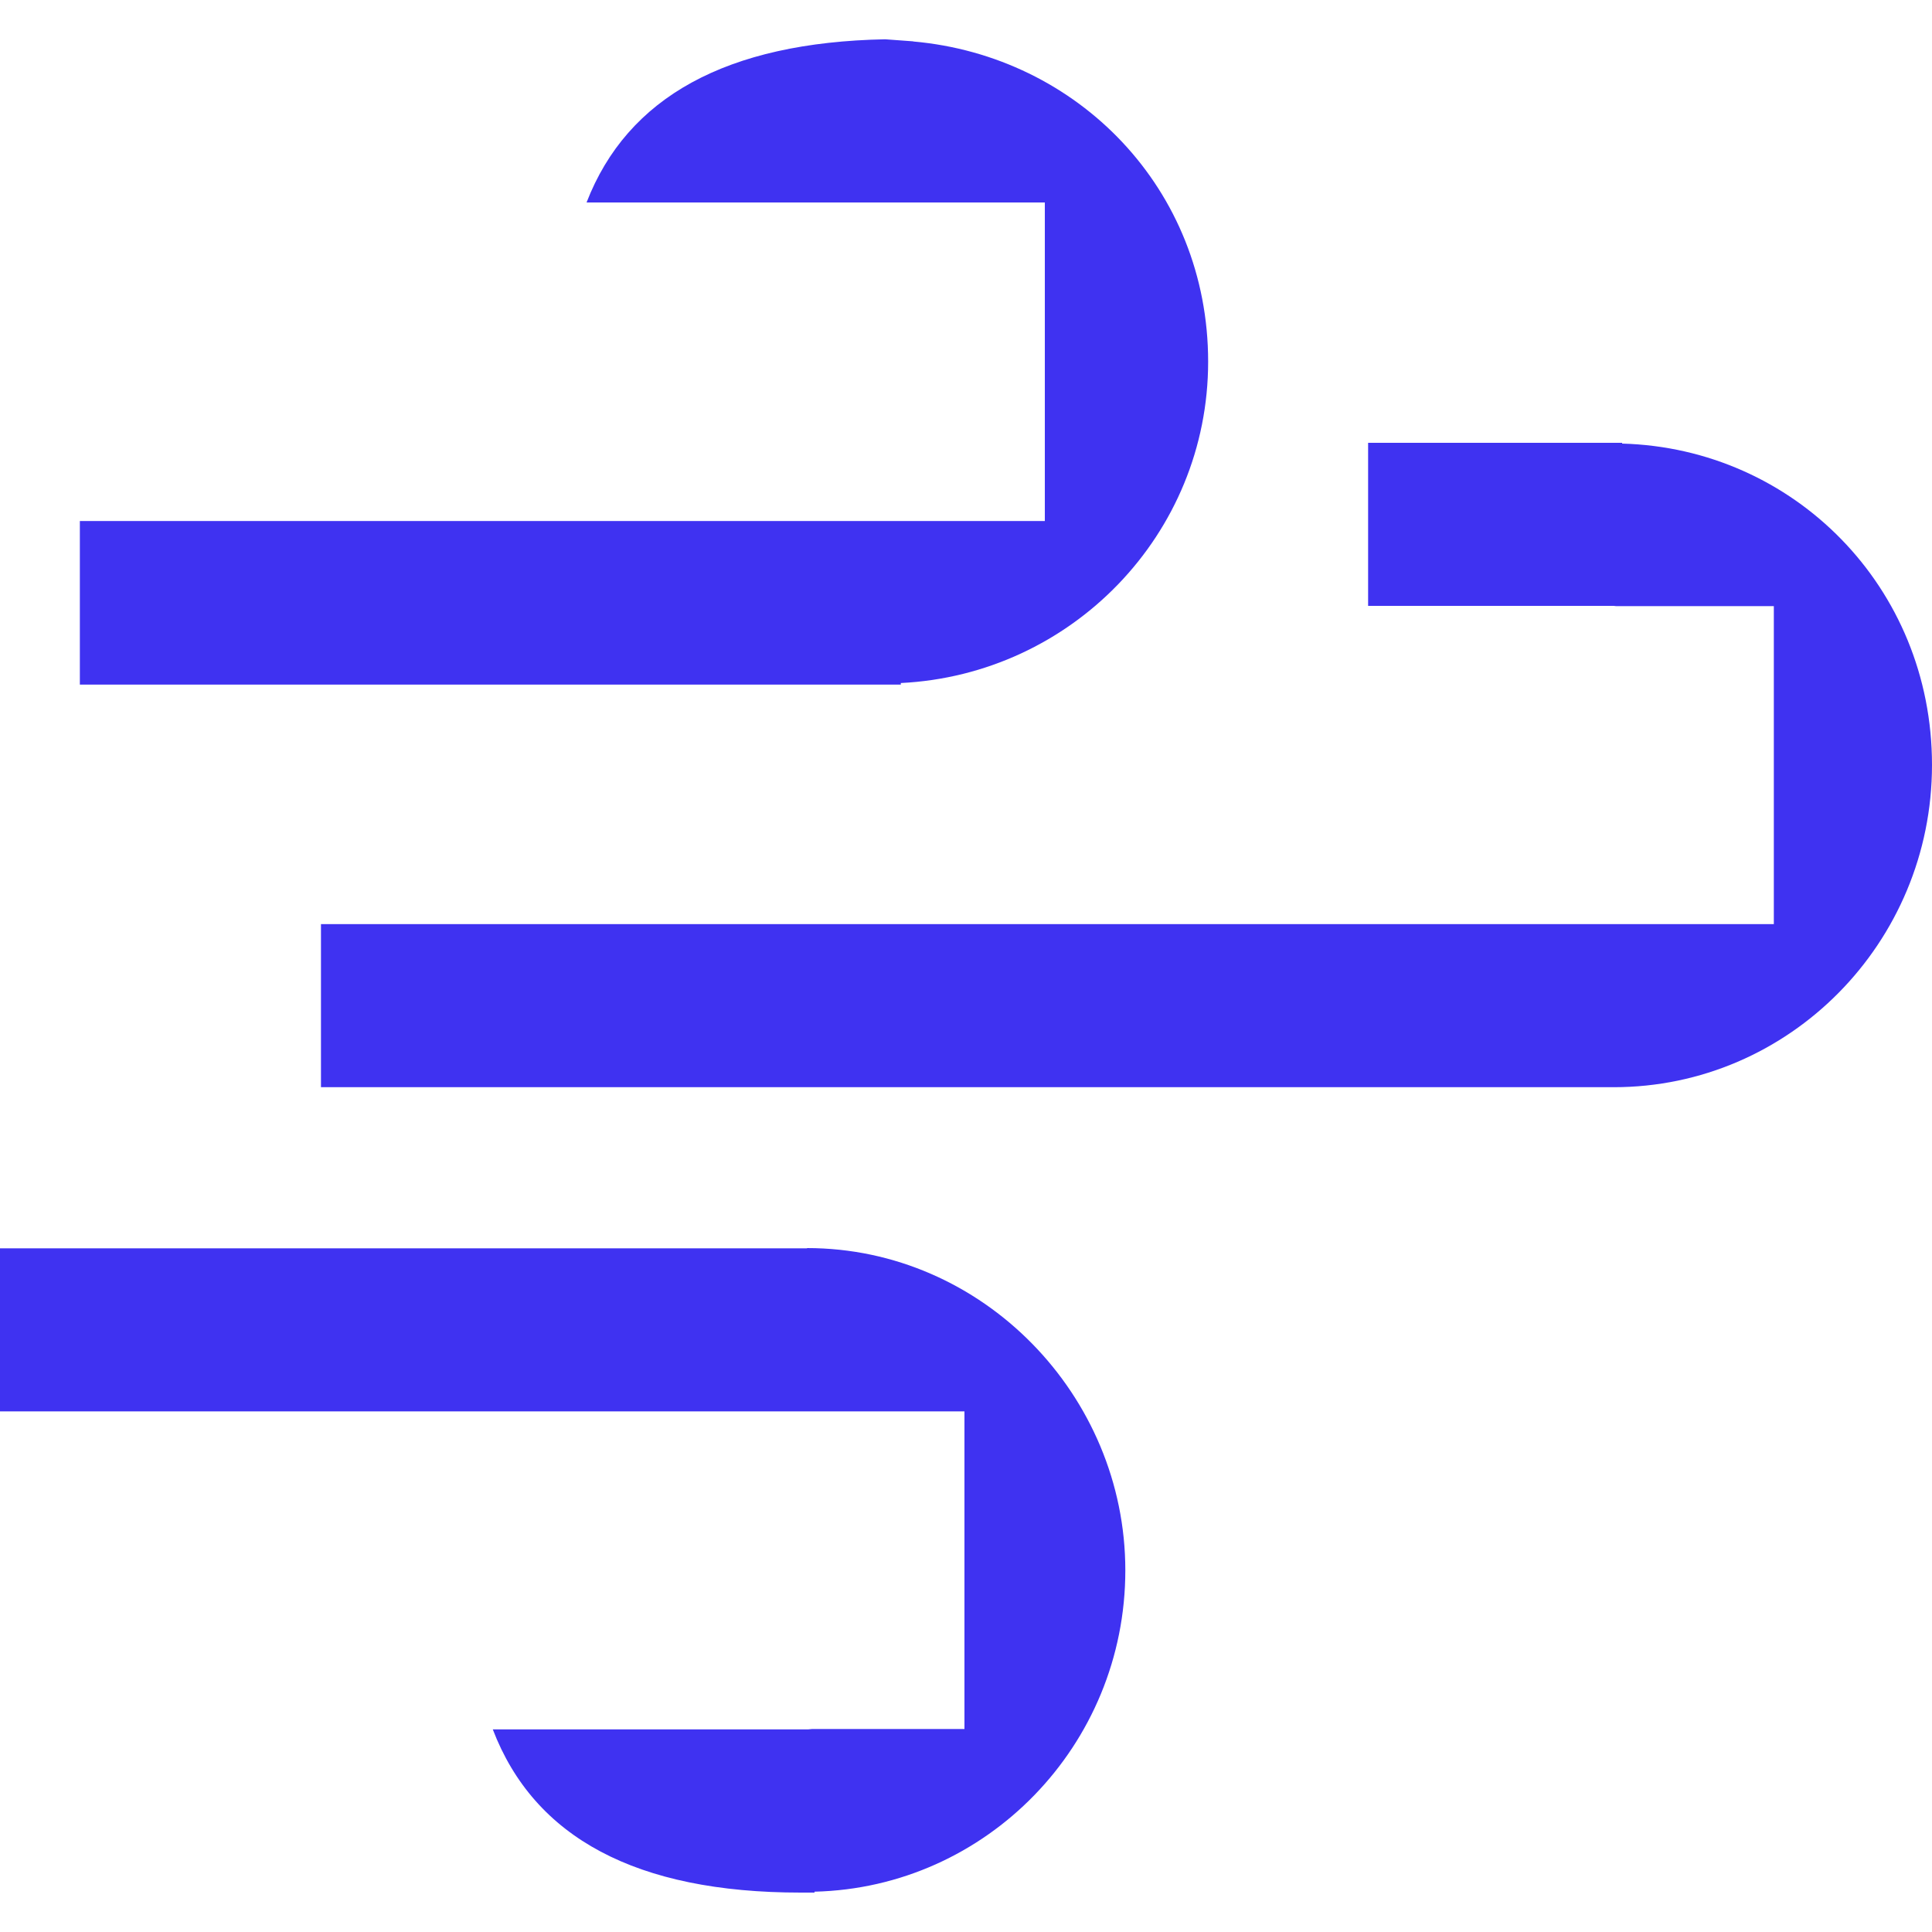
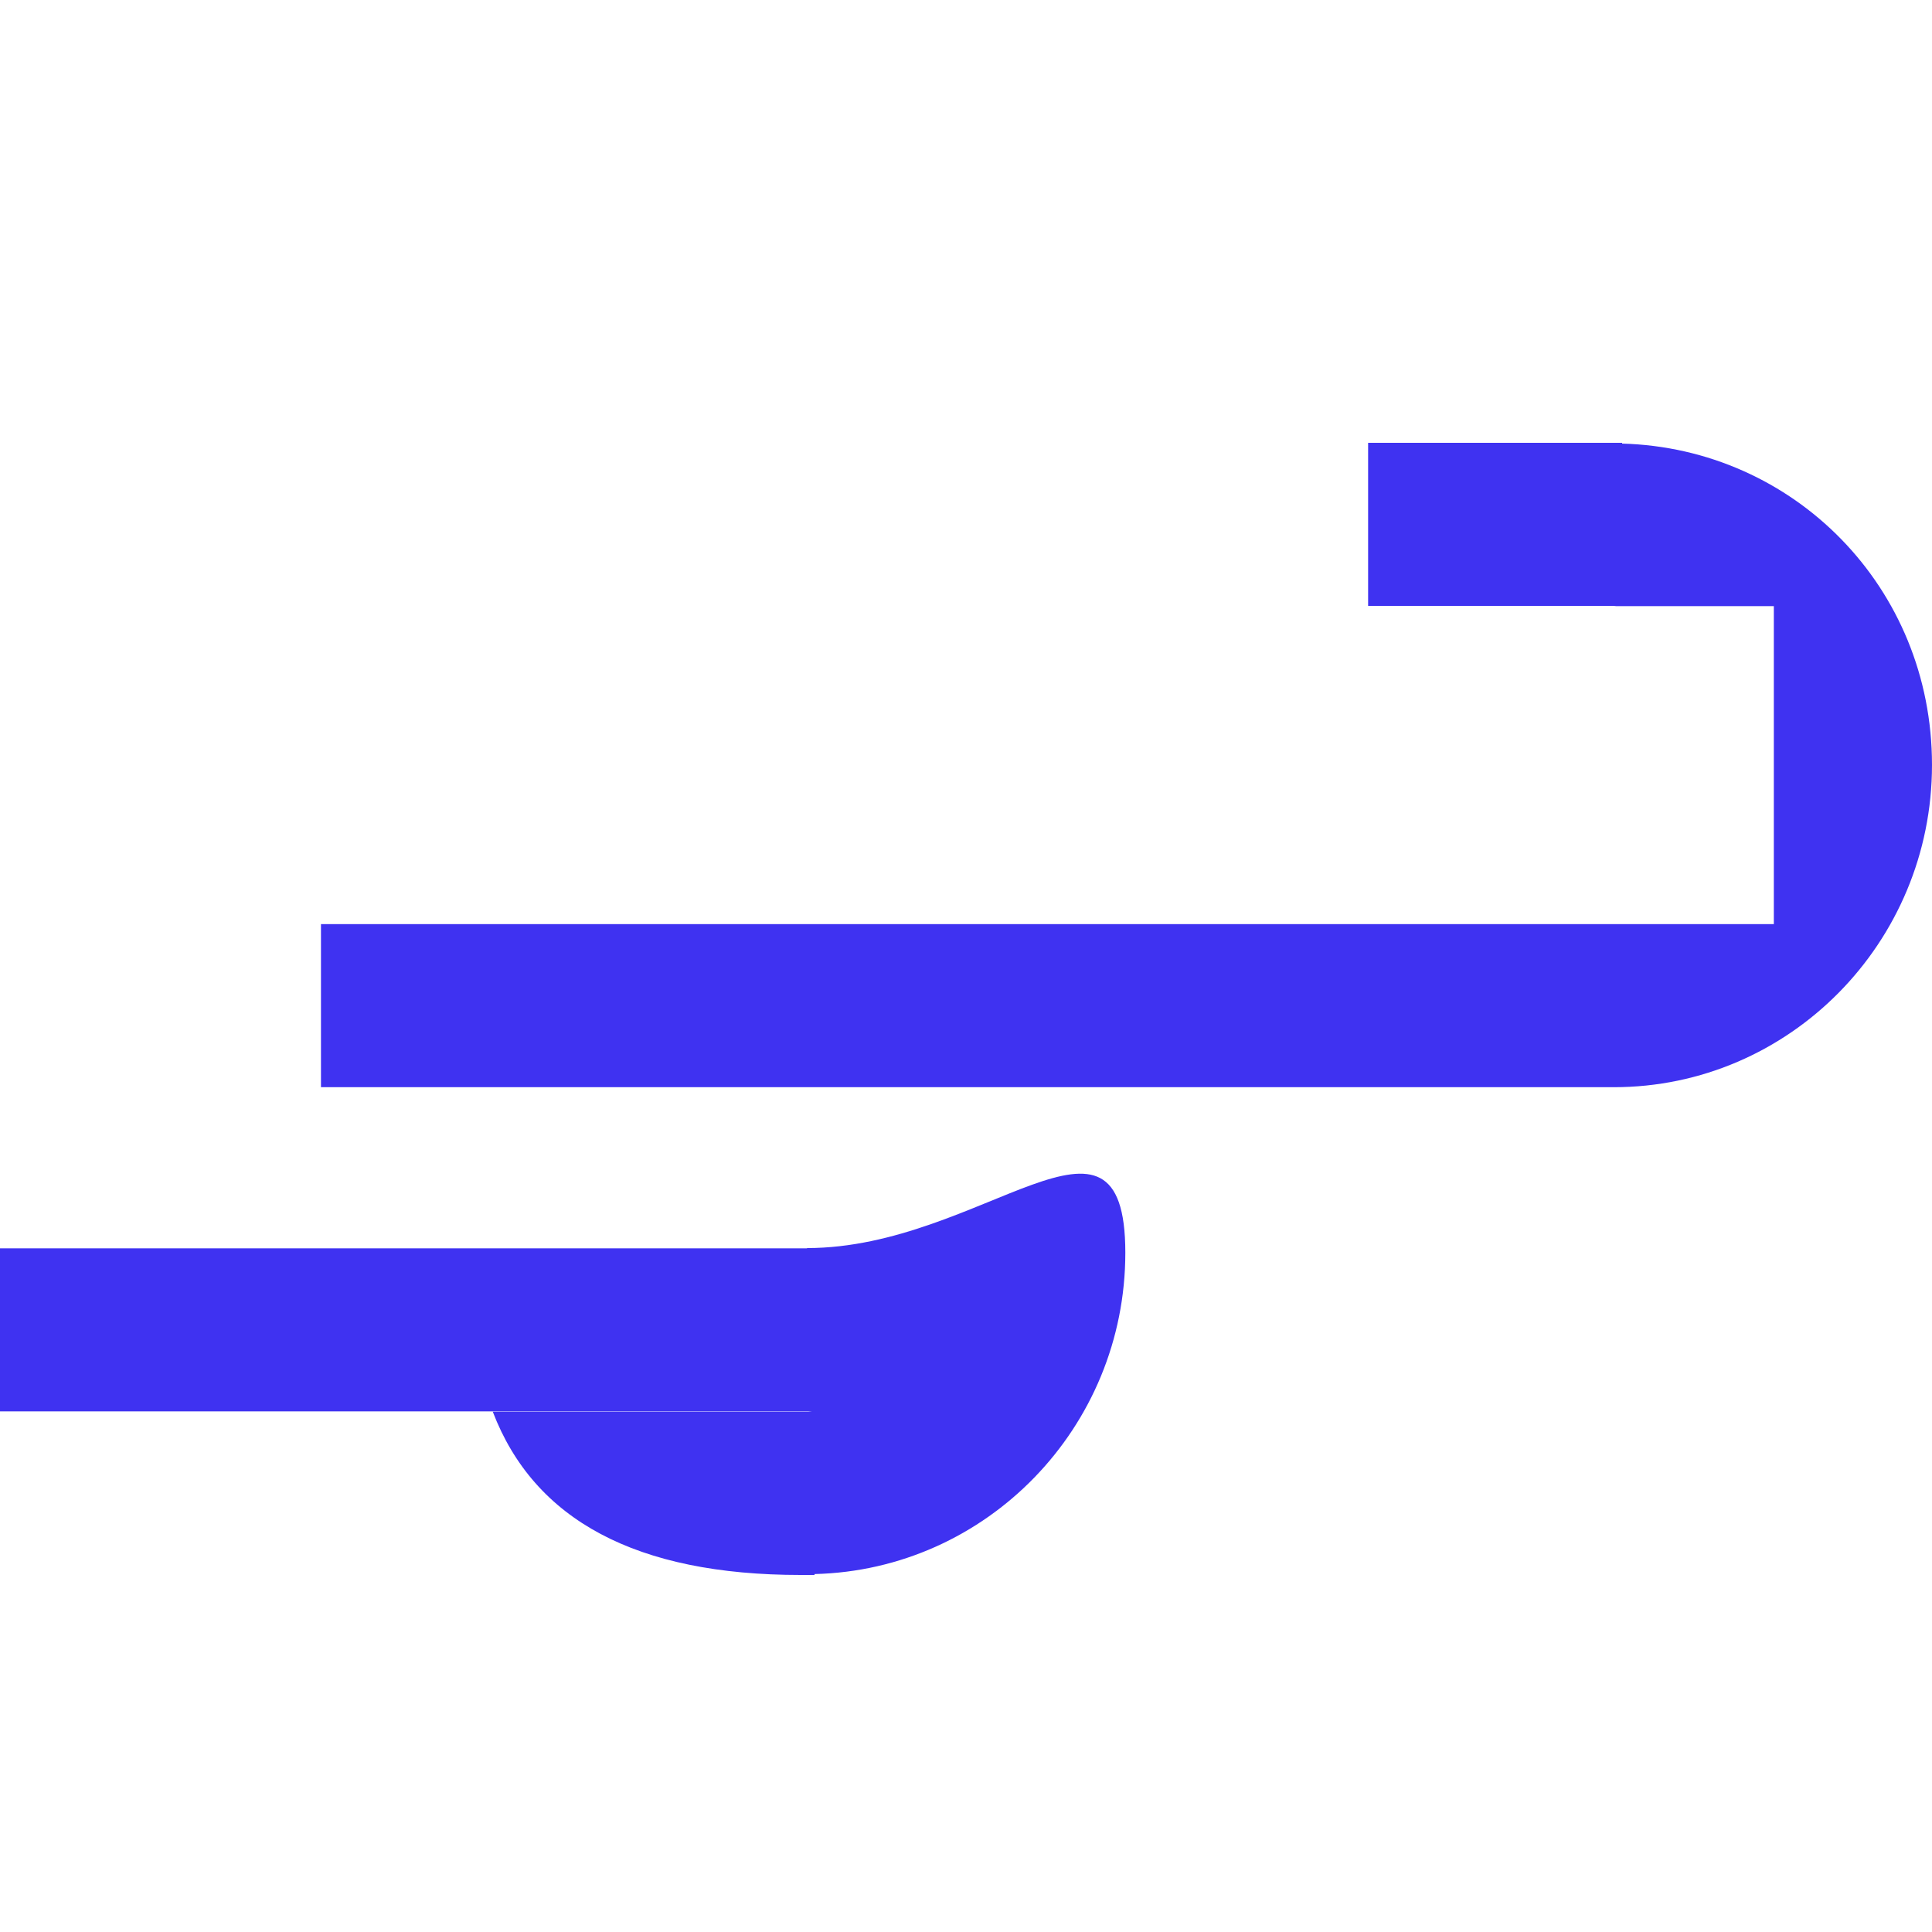
<svg xmlns="http://www.w3.org/2000/svg" id="Layer_1" viewBox="0 0 150 150">
  <defs>
    <style>.cls-1{fill:#3f32f1;stroke-width:0}</style>
  </defs>
-   <path class="cls-1" d="M125.94 34.45v-.07h-19.72v12.66h19.07c.06 0 .12.02.18.02h12.25v24.69H24.92v12.66h100.37c13.63 0 24.71-11.22 24.71-25.02s-10.74-24.59-24.06-24.95M62.66 96.92H0v12.66h74.88v24.66H63.05c-.11 0-.21.03-.32.03H38.26c3.22 8.41 11.15 12.67 23.9 12.67h1.08v-.07c13.35-.32 24.13-11.36 24.13-24.95S76.29 96.9 62.66 96.9" />
-   <path class="cls-1" d="M70.9 3.21l-2.18-.16c-12.29.24-20.01 4.48-23.18 12.67h35.58v24.73H6.2v12.7h63.74v-.12c13.25-.65 23.86-11.55 23.86-24.95S83.69 4.35 70.9 3.22" />
+   <path class="cls-1" d="M125.94 34.45v-.07h-19.72v12.66h19.07c.06 0 .12.02.18.02h12.25v24.69H24.92v12.66h100.37c13.63 0 24.71-11.22 24.71-25.02s-10.74-24.59-24.06-24.95M62.66 96.92H0v12.66h74.88H63.05c-.11 0-.21.03-.32.03H38.26c3.22 8.41 11.15 12.67 23.9 12.67h1.08v-.07c13.35-.32 24.13-11.36 24.13-24.95S76.29 96.9 62.66 96.9" />
</svg>